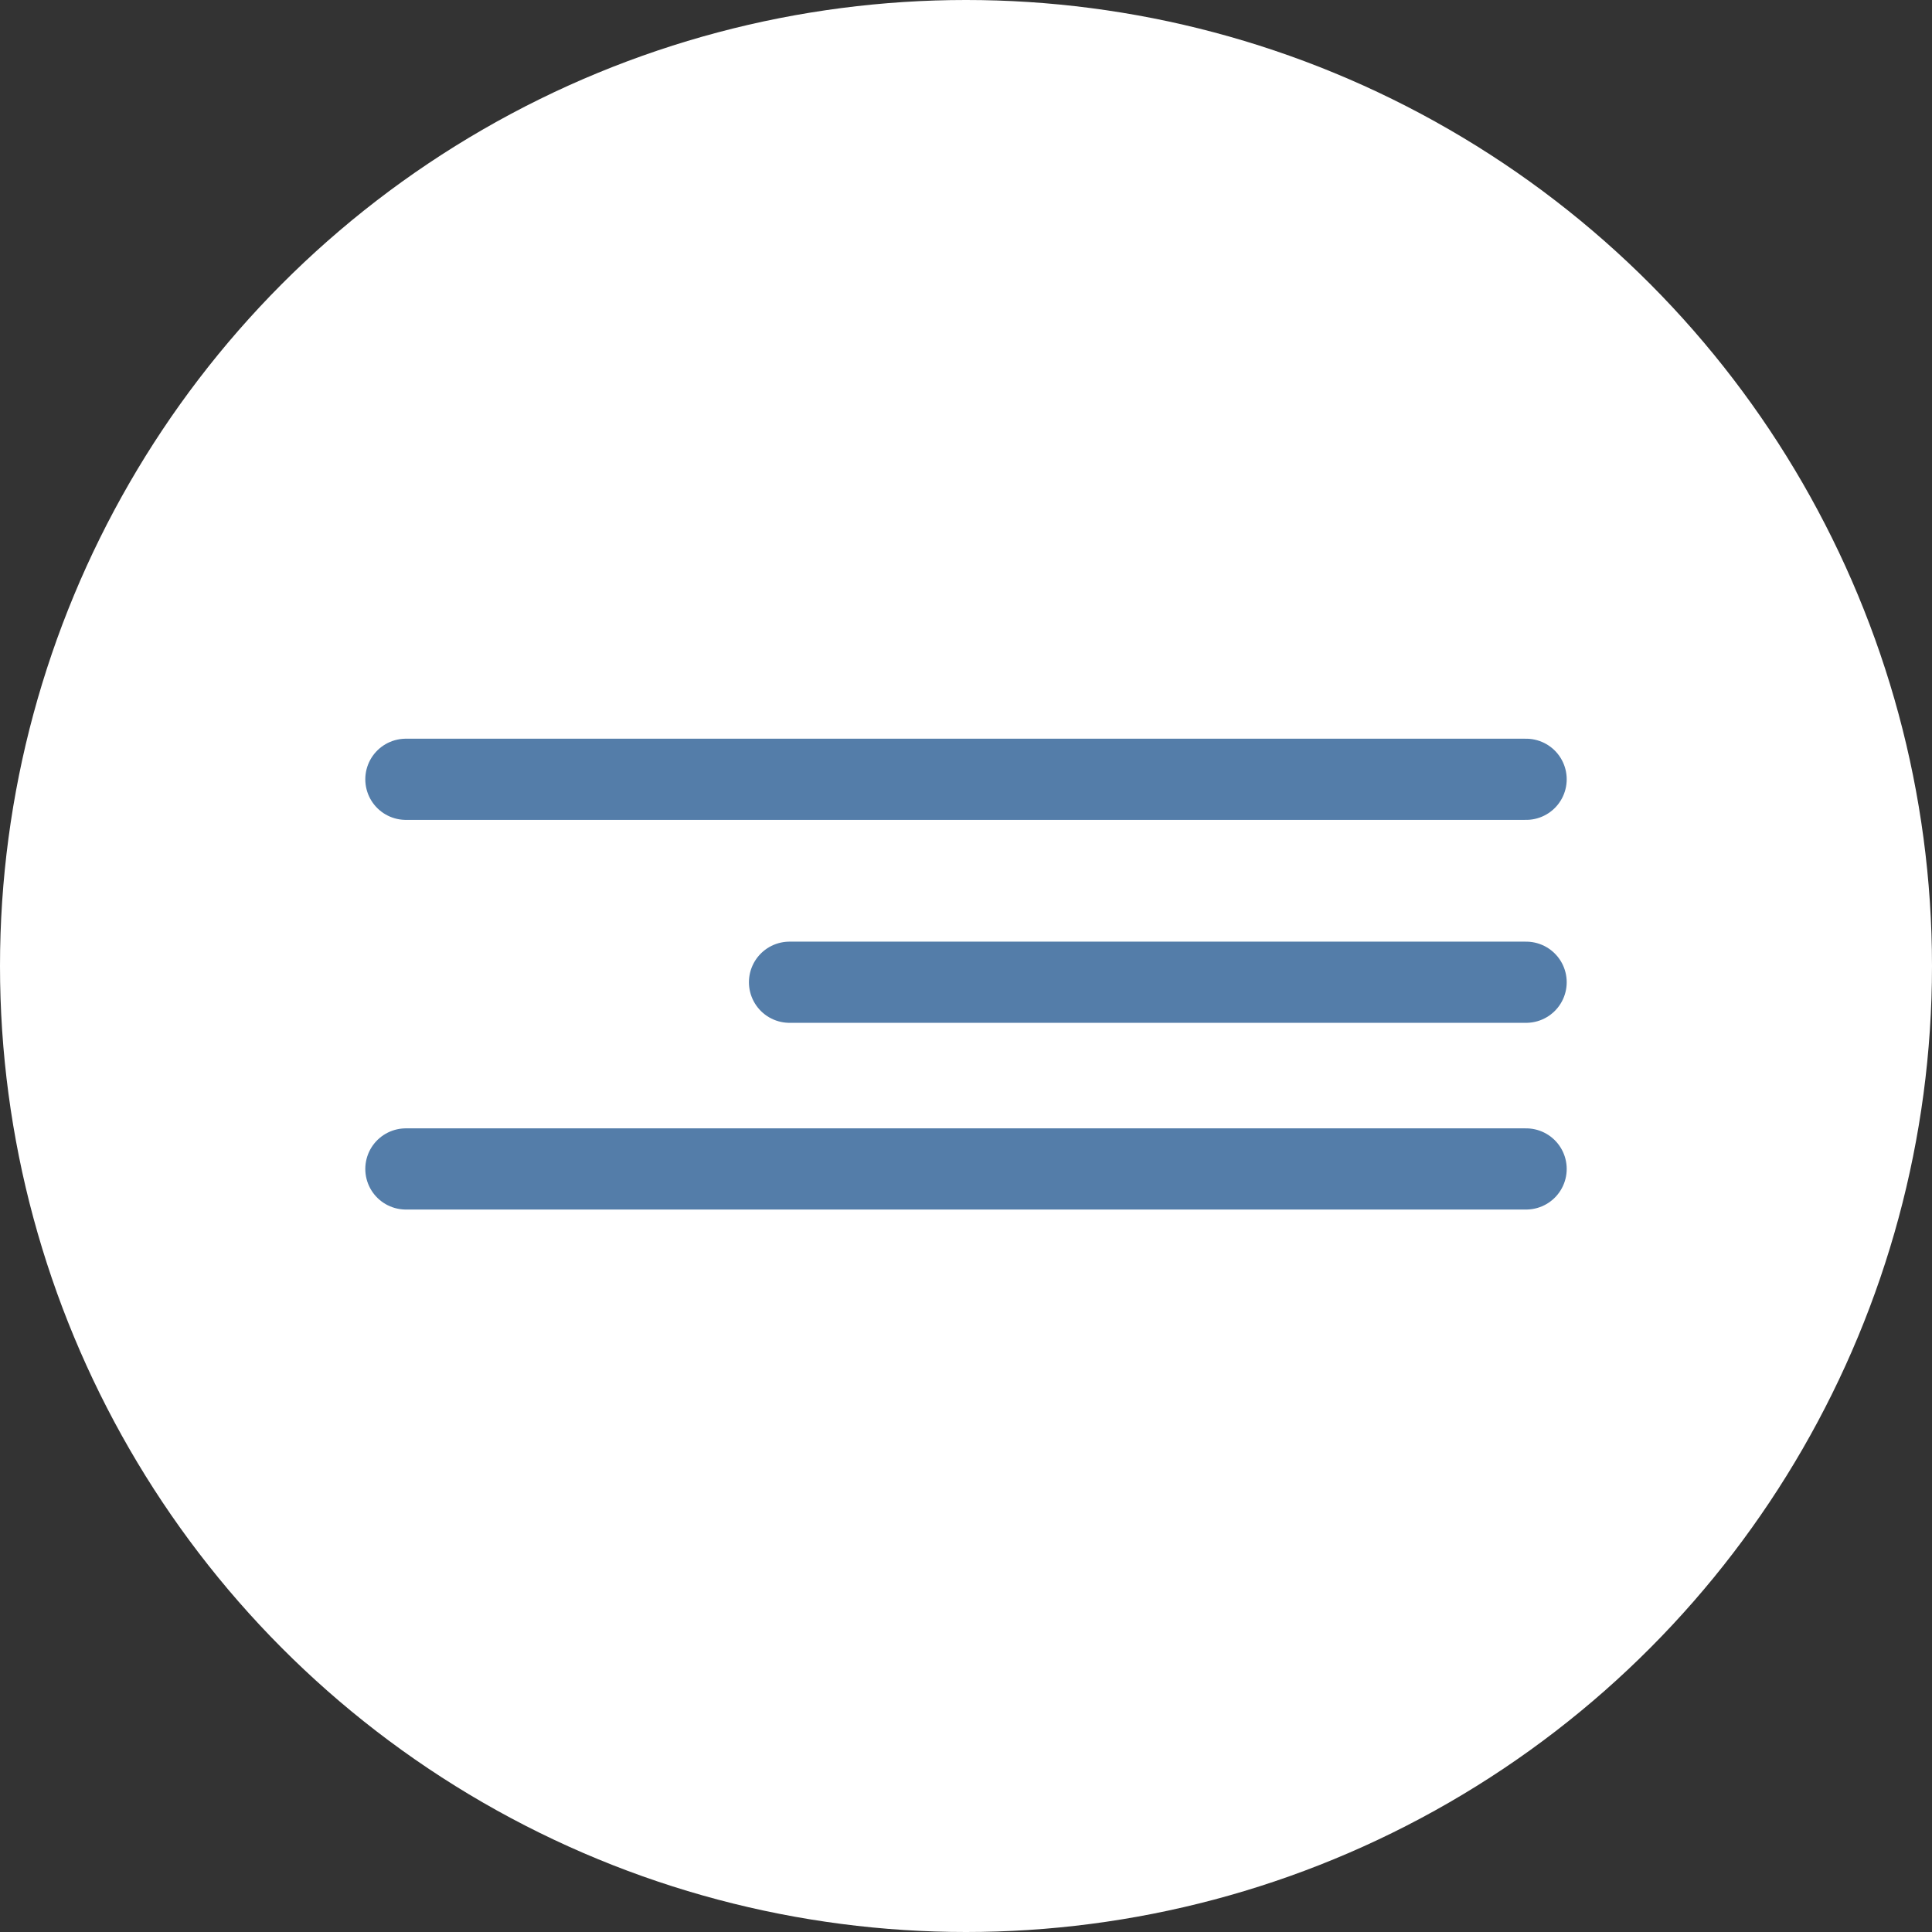
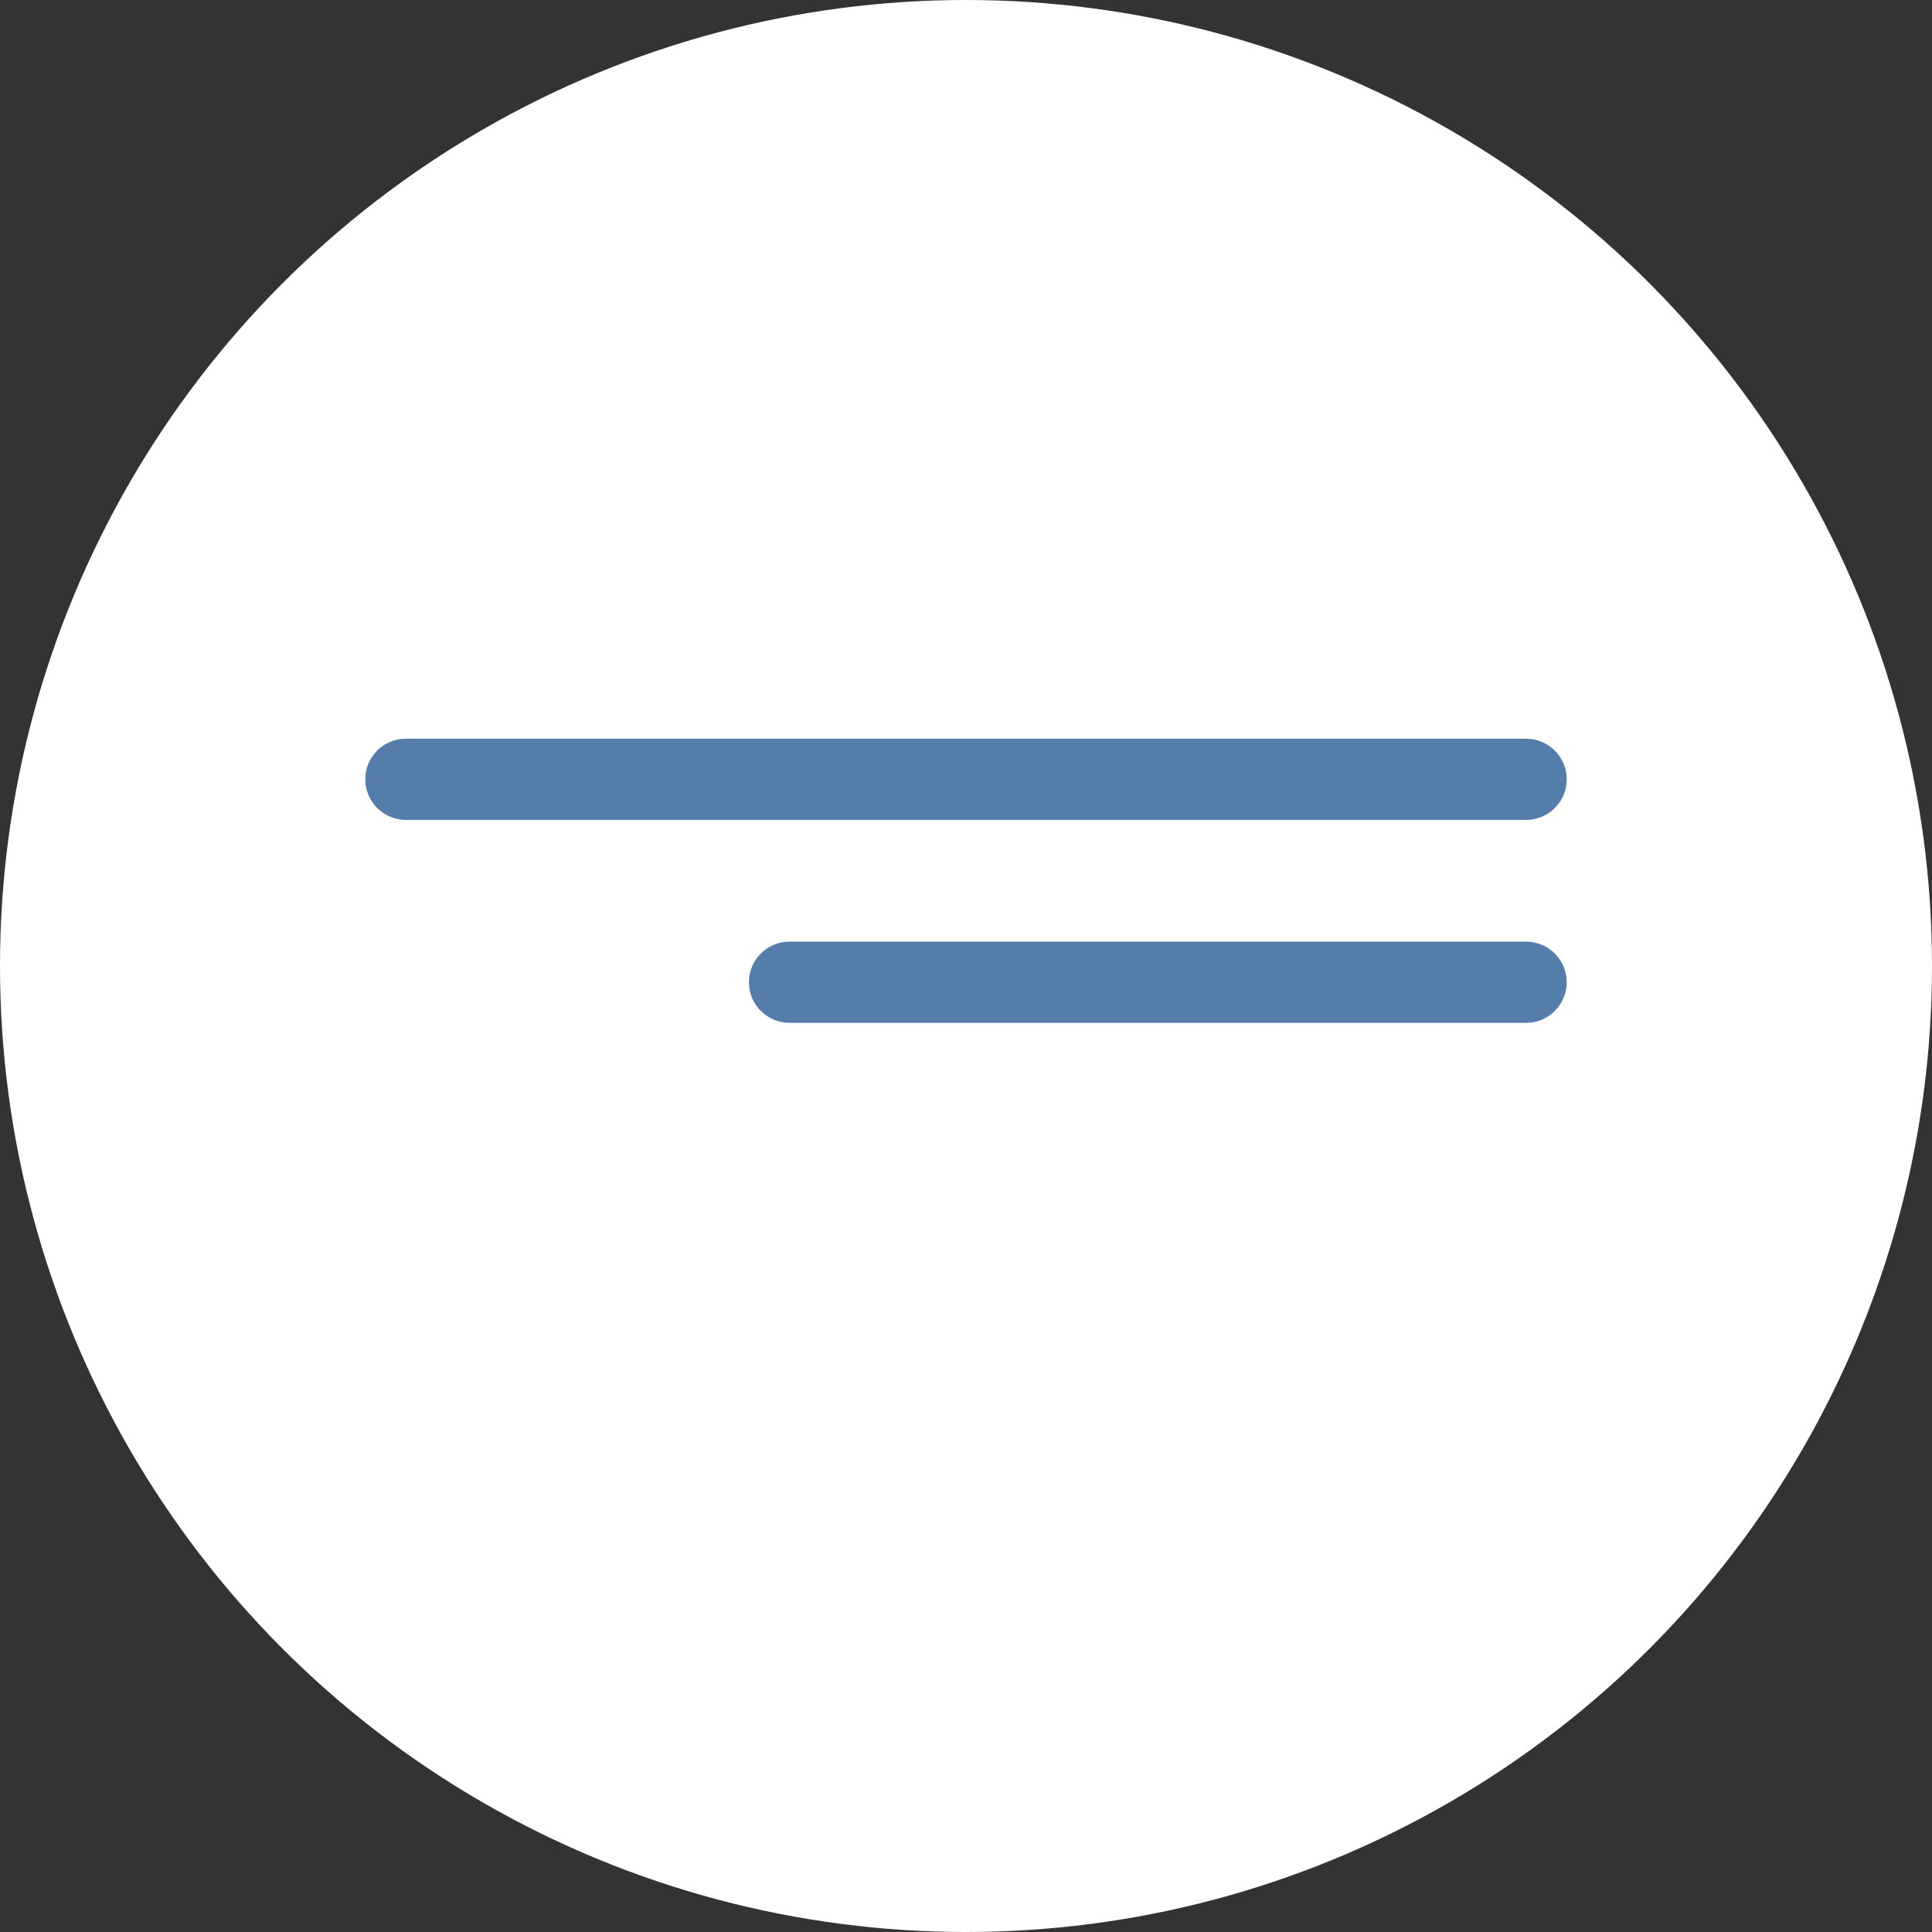
<svg xmlns="http://www.w3.org/2000/svg" width="119" height="119" viewBox="0 0 119 119" fill="none">
  <rect x="0" y="0" width="119" height="119" fill="#333333" stroke="none" />
  <circle cx="59.5" cy="59.5" r="59.5" fill="white" />
  <path d="M25 48H94" stroke="#547DA9" stroke-width="5" stroke-linecap="round" />
  <path d="M48.63 60.5L94 60.5" stroke="#547DA9" stroke-width="5" stroke-linecap="round" />
-   <path d="M25 72H94" stroke="#547DA9" stroke-width="5" stroke-linecap="round" />
</svg>